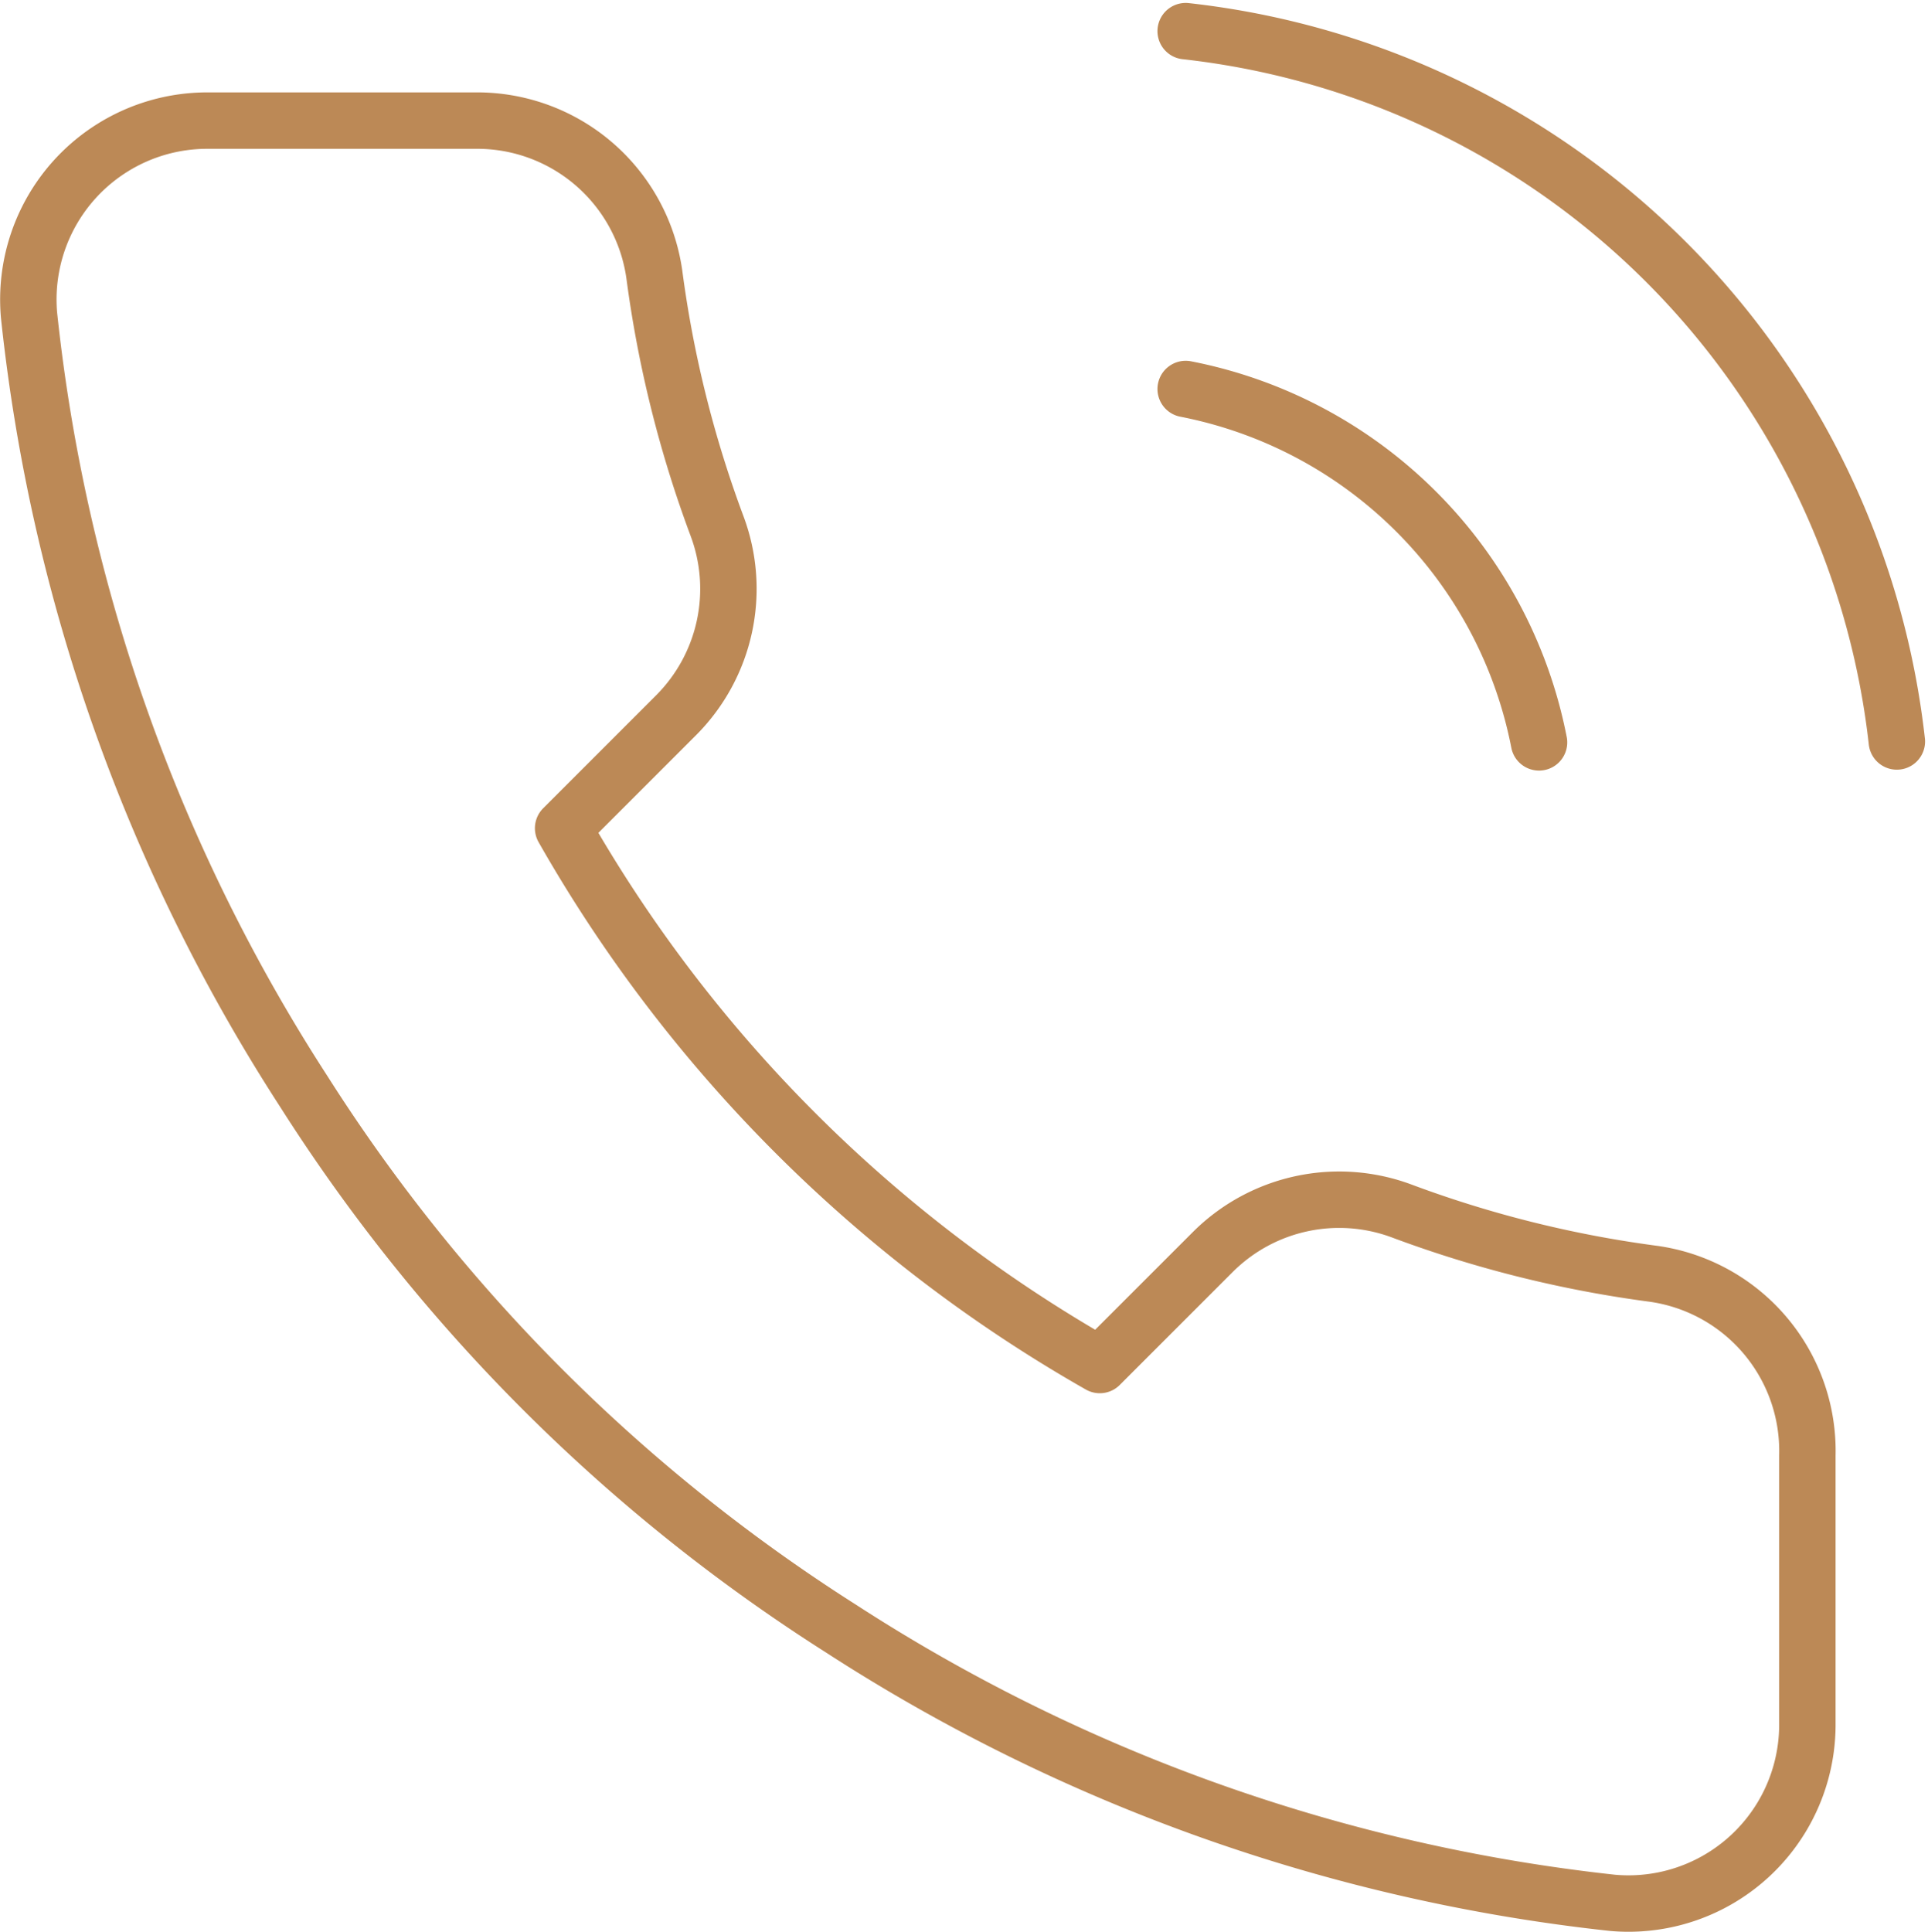
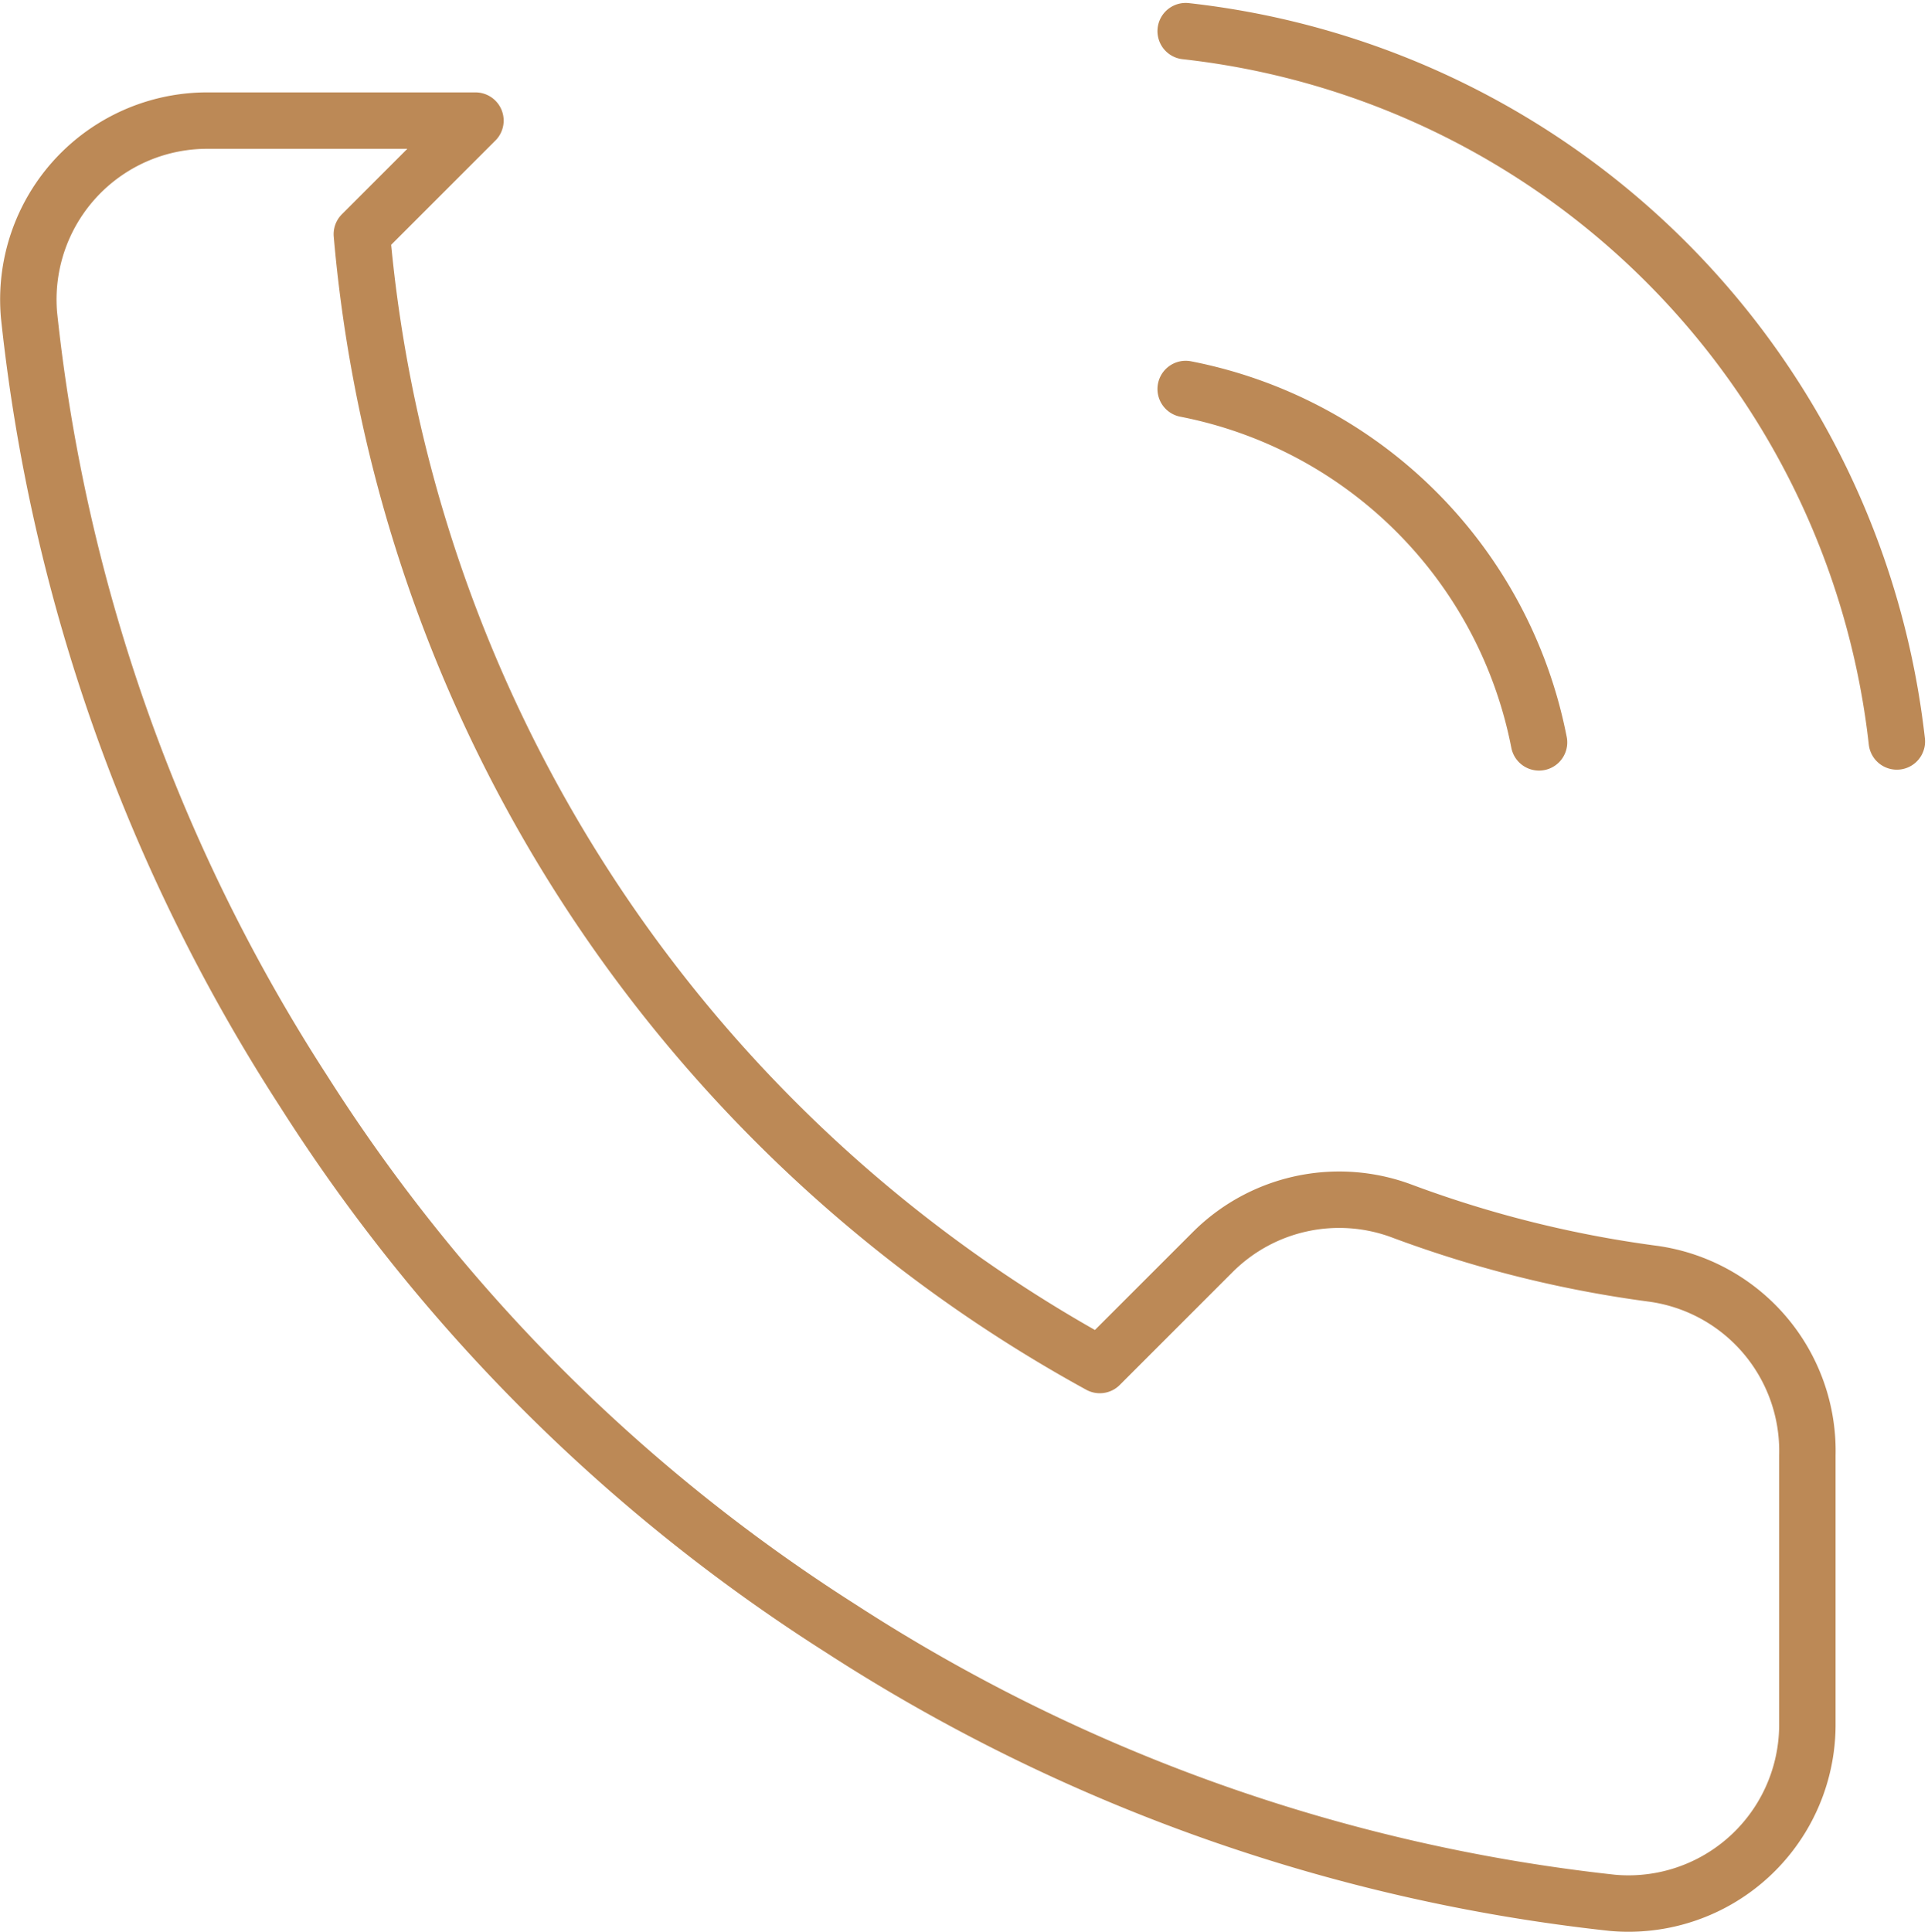
<svg xmlns="http://www.w3.org/2000/svg" width="51.257" height="51.353" viewBox="0 0 51.257 51.353">
-   <path id="call_icn" d="M33.937,11.013a11.891,11.891,0,0,1,9.394,9.394M33.937,1.5A21.4,21.4,0,0,1,52.844,20.383M50.465,39.361V46.5a4.756,4.756,0,0,1-5.184,4.756,47.064,47.064,0,0,1-20.524-7.3A46.375,46.375,0,0,1,10.488,29.682a47.064,47.064,0,0,1-7.3-20.619A4.756,4.756,0,0,1,7.92,3.878h7.135a4.756,4.756,0,0,1,4.756,4.09,30.536,30.536,0,0,0,1.665,6.683,4.756,4.756,0,0,1-1.07,5.018l-3.02,3.02A38.051,38.051,0,0,0,31.654,36.959l3.02-3.02a4.756,4.756,0,0,1,5.018-1.07,30.536,30.536,0,0,0,6.683,1.665A4.756,4.756,0,0,1,50.465,39.361Z" transform="translate(-2.415 -0.672)" fill="rgba(0,0,0,0)" stroke="#bc8956" stroke-linecap="round" stroke-linejoin="round" stroke-width="1.5" />
+   <path id="call_icn" d="M33.937,11.013a11.891,11.891,0,0,1,9.394,9.394M33.937,1.5A21.4,21.4,0,0,1,52.844,20.383M50.465,39.361V46.5a4.756,4.756,0,0,1-5.184,4.756,47.064,47.064,0,0,1-20.524-7.3A46.375,46.375,0,0,1,10.488,29.682a47.064,47.064,0,0,1-7.3-20.619A4.756,4.756,0,0,1,7.92,3.878h7.135l-3.02,3.02A38.051,38.051,0,0,0,31.654,36.959l3.02-3.02a4.756,4.756,0,0,1,5.018-1.07,30.536,30.536,0,0,0,6.683,1.665A4.756,4.756,0,0,1,50.465,39.361Z" transform="translate(-2.415 -0.672)" fill="rgba(0,0,0,0)" stroke="#bc8956" stroke-linecap="round" stroke-linejoin="round" stroke-width="1.5" />
</svg>